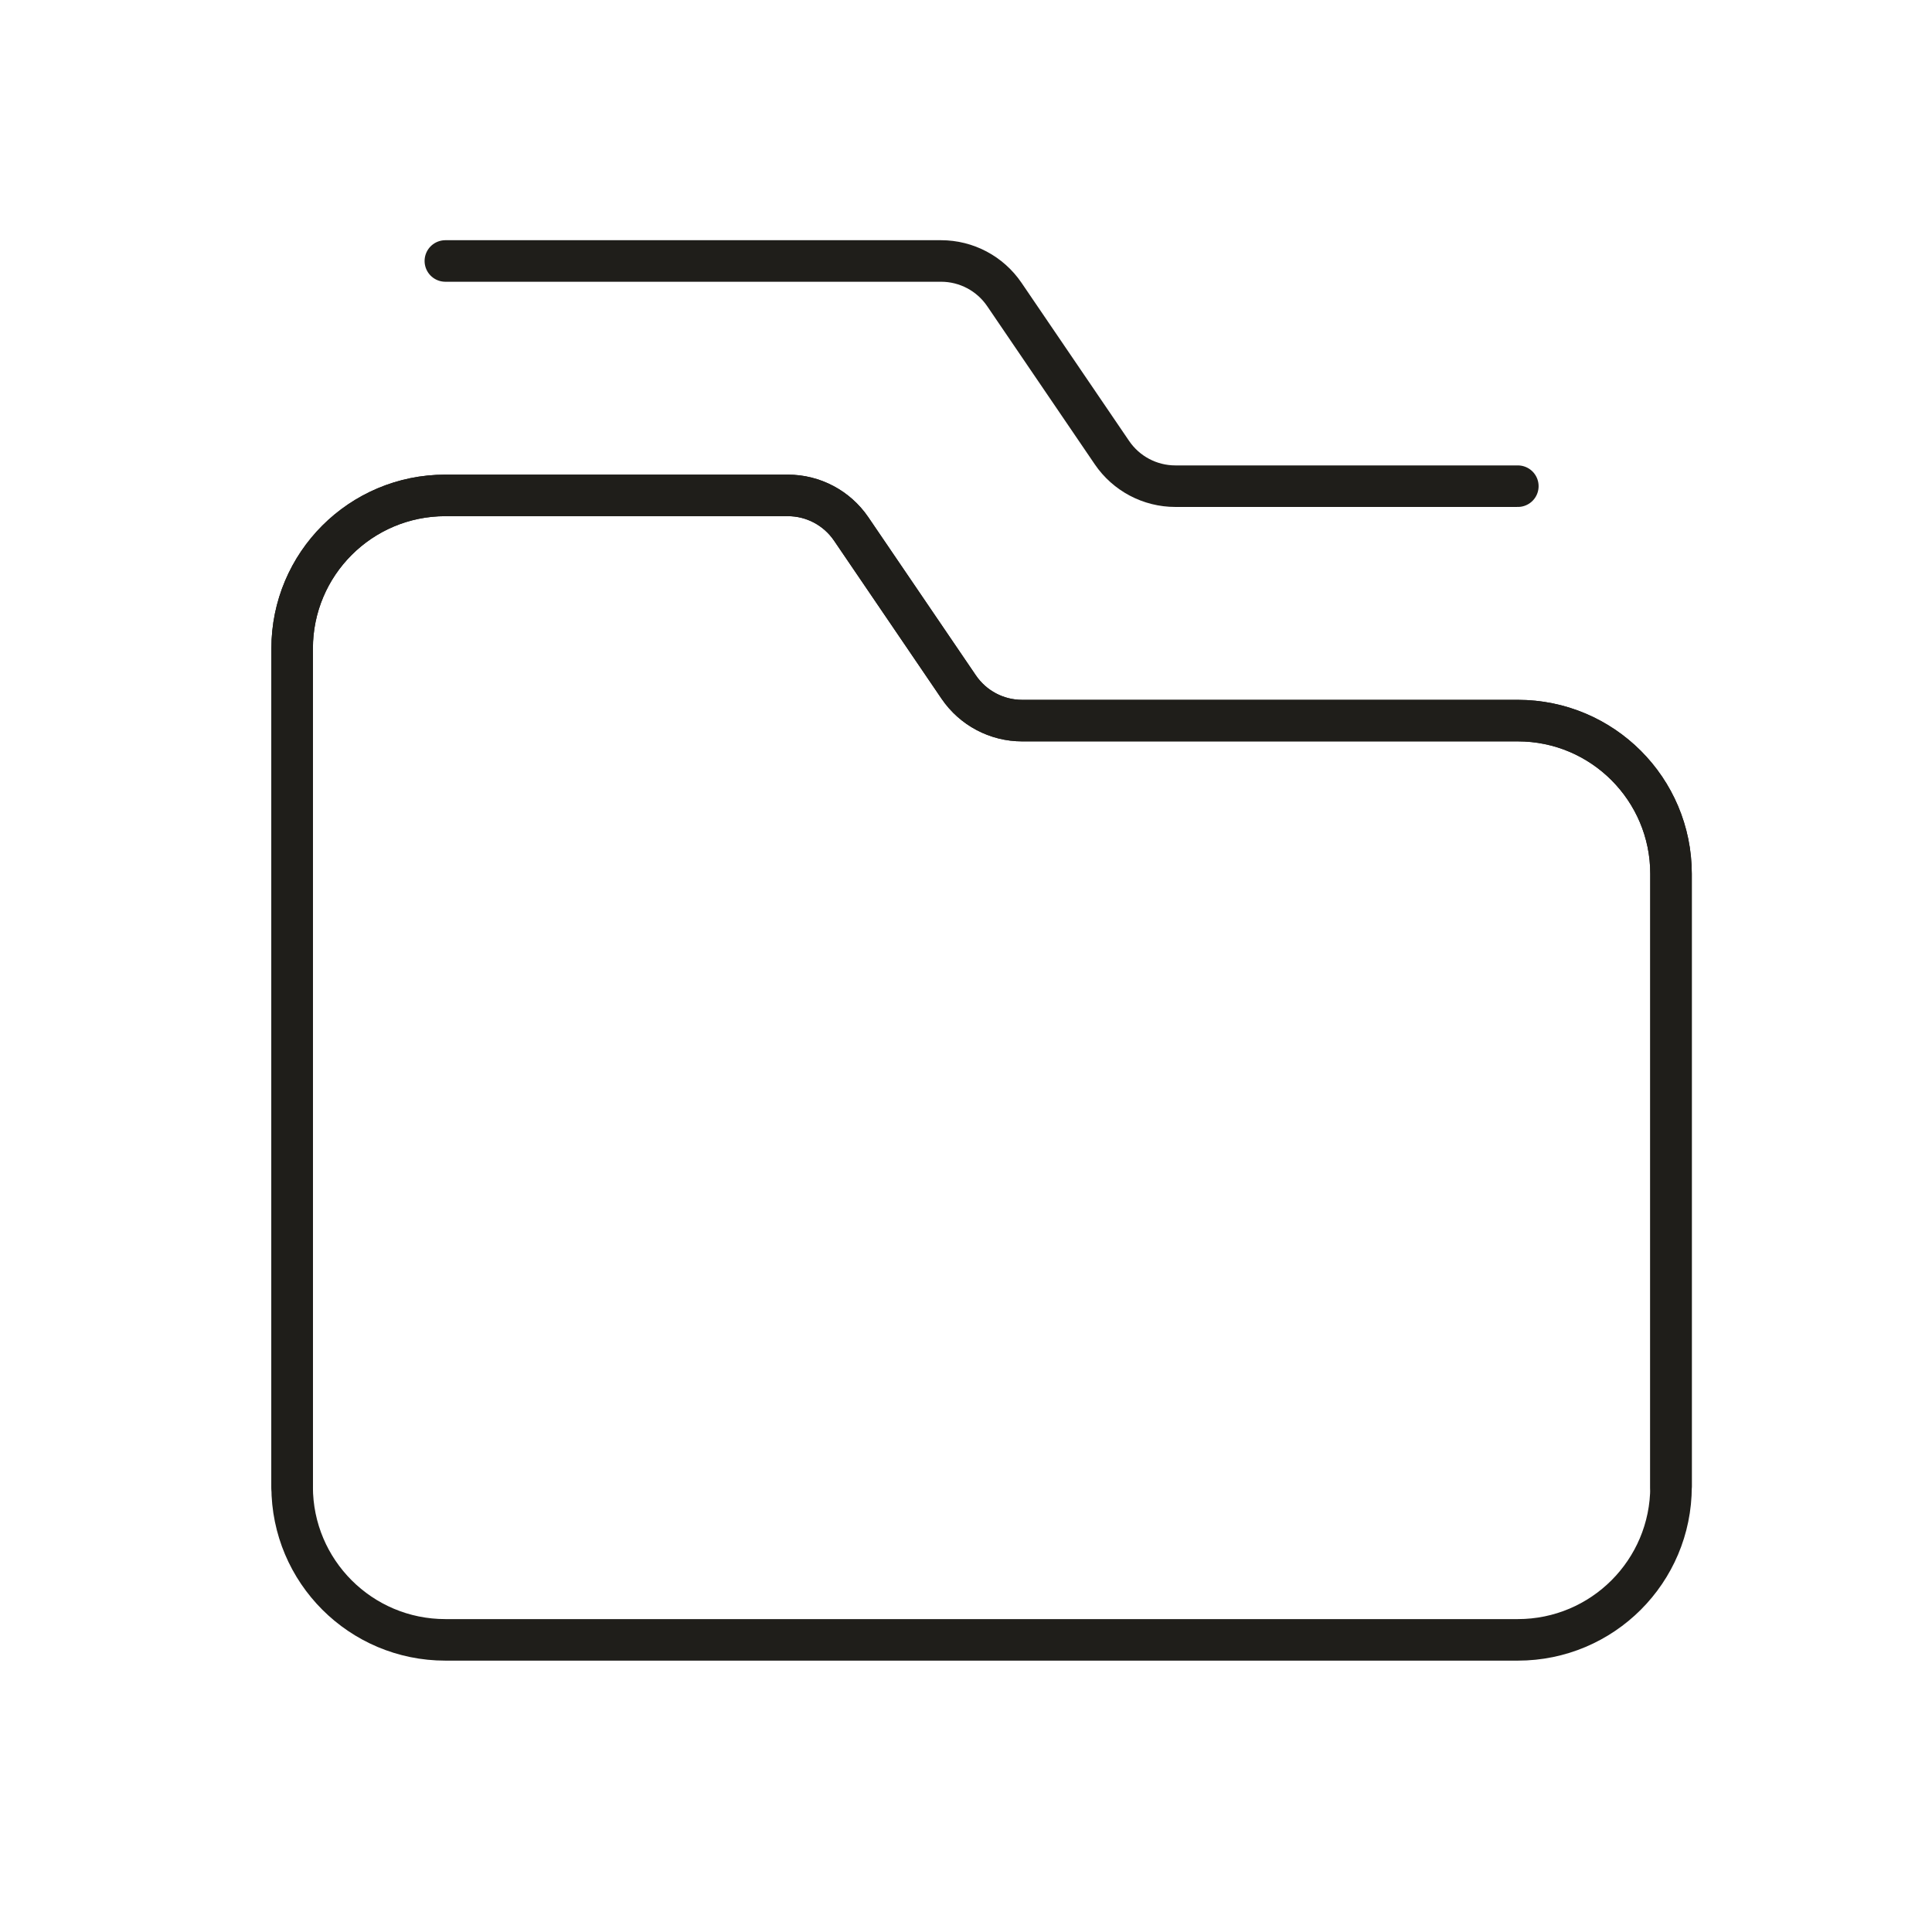
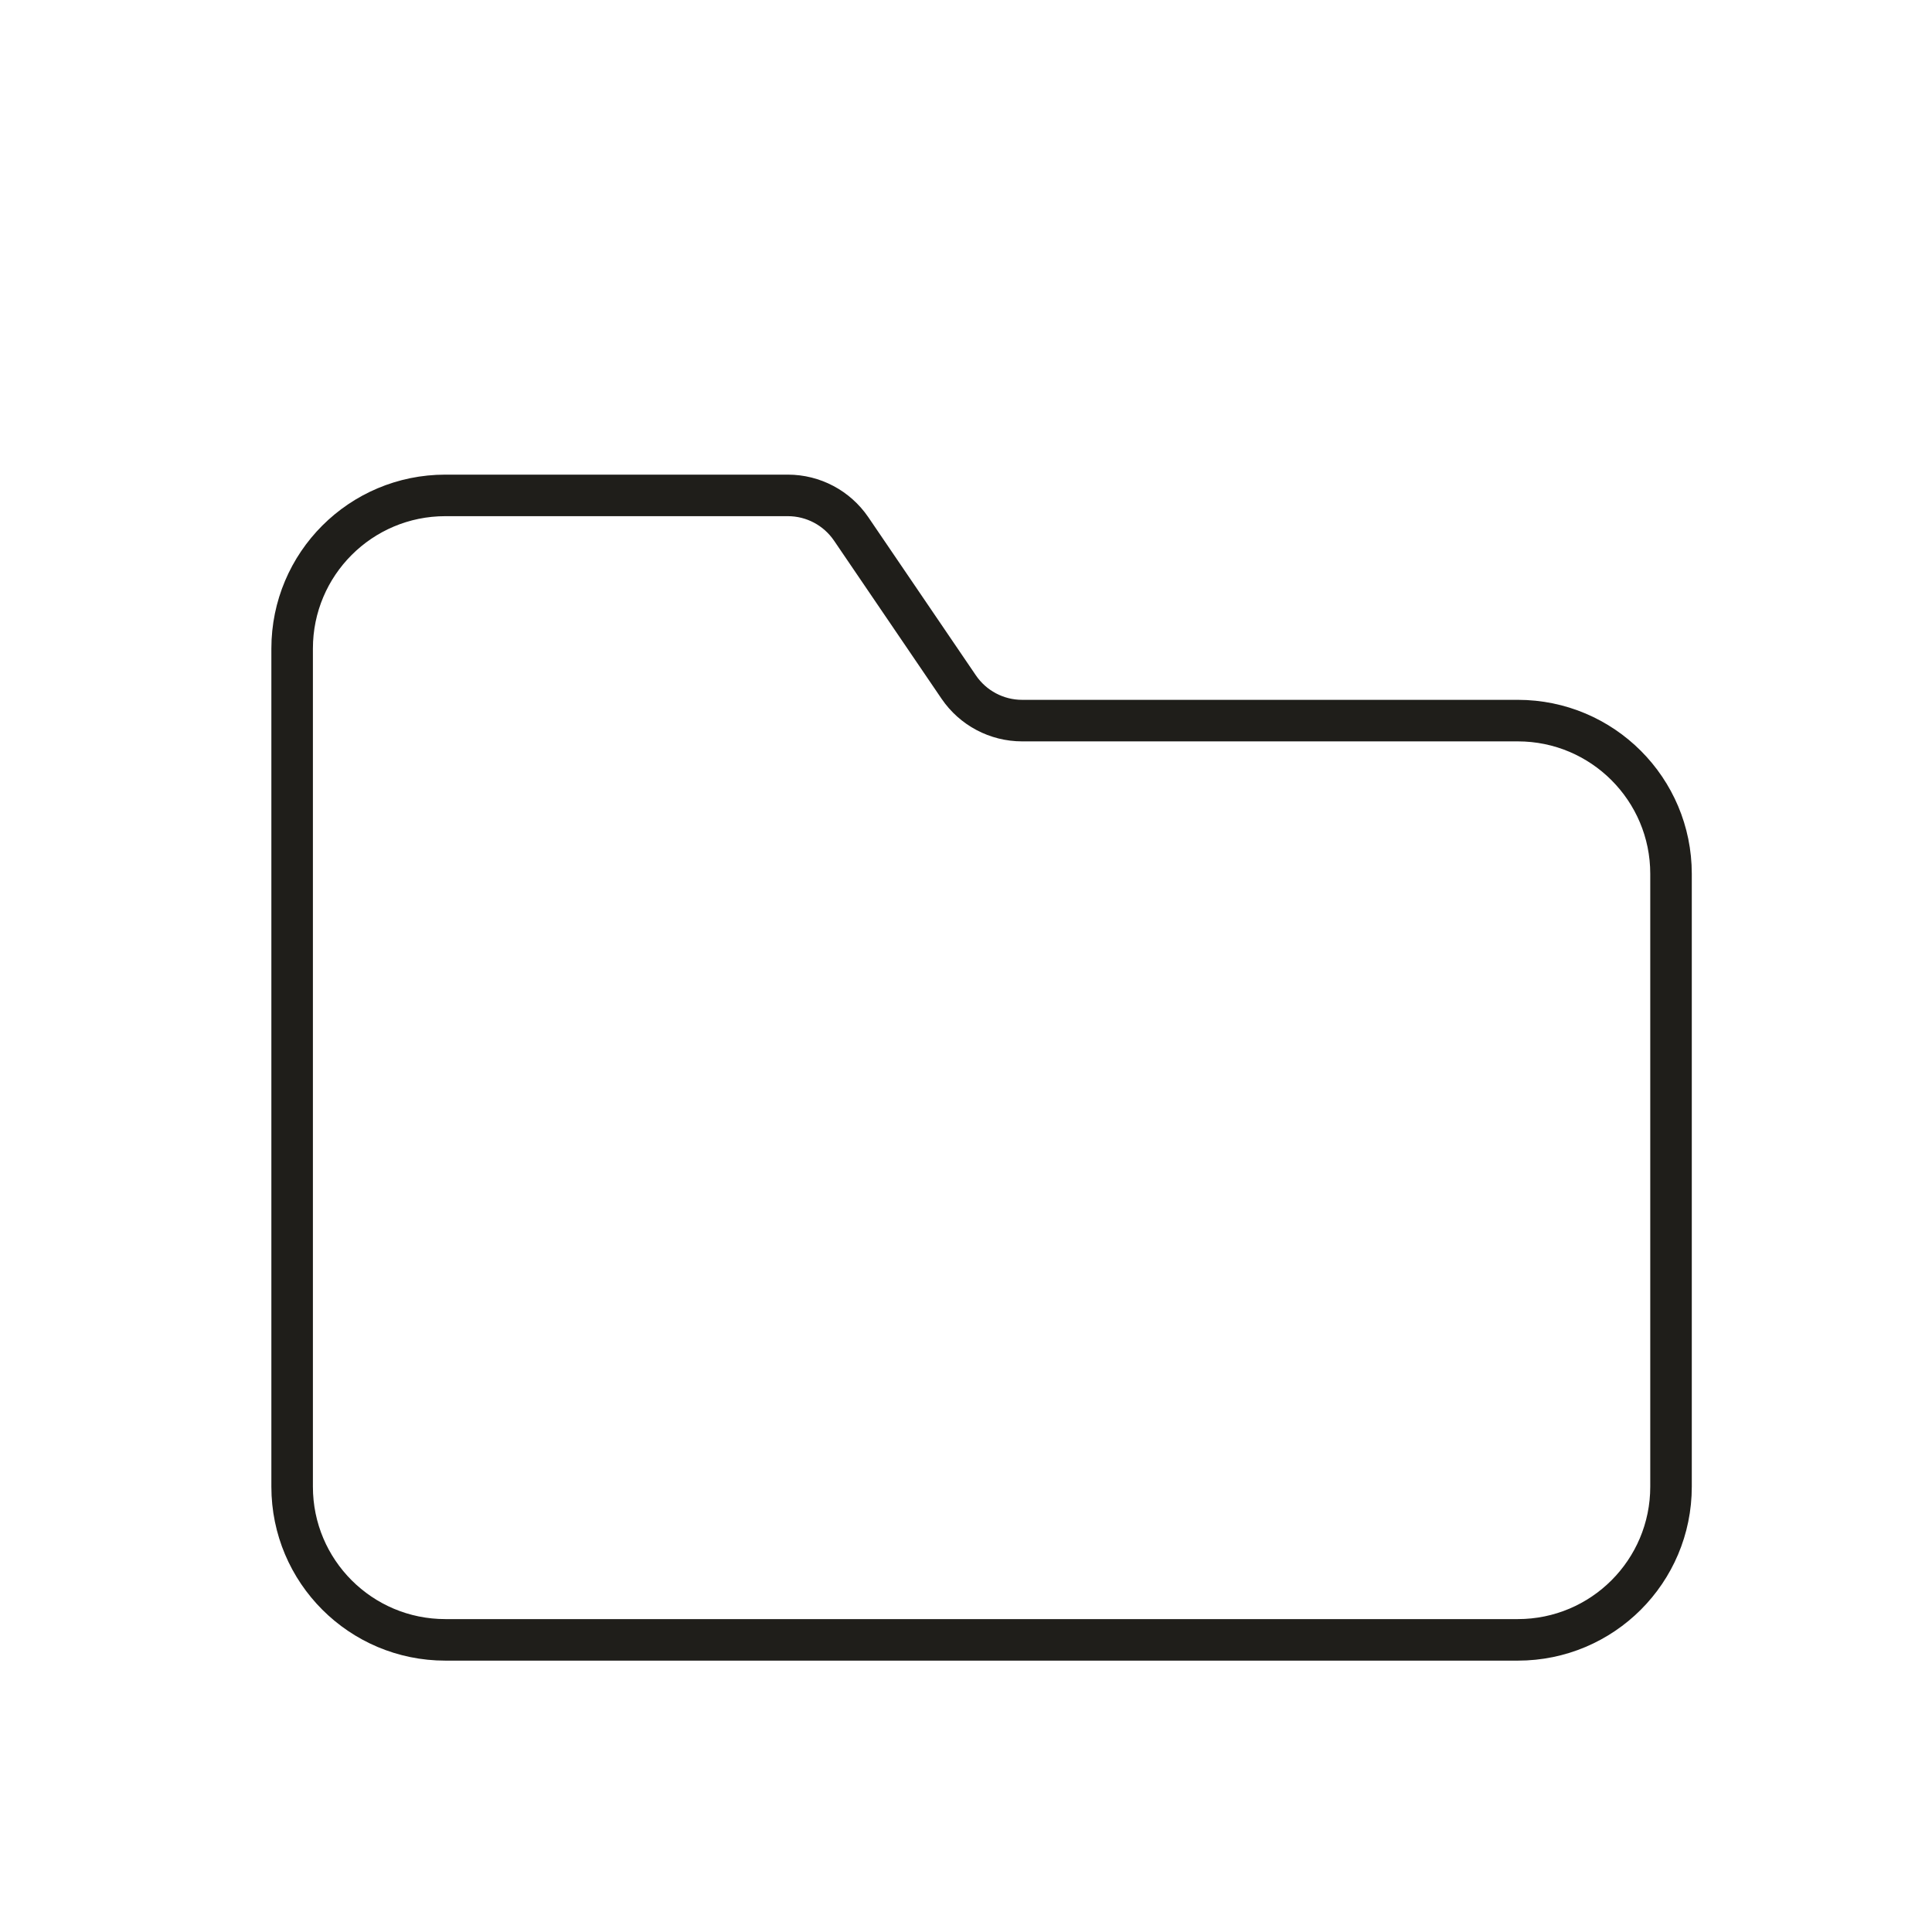
<svg xmlns="http://www.w3.org/2000/svg" width="62" height="62" viewBox="0 0 62 62" fill="none">
  <path fill-rule="evenodd" clip-rule="evenodd" d="M48.708 23.125H32.8C31.987 23.125 31.225 22.722 30.767 22.049L27.314 16.972C26.856 16.301 26.097 15.898 25.283 15.898H14.292C11.575 15.898 9.375 18.098 9.375 20.814V47.709C9.375 50.425 11.575 52.625 14.292 52.625H48.708C51.425 52.625 53.625 50.425 53.625 47.709V28.042C53.625 25.328 51.425 23.125 48.708 23.125Z" stroke="#1F1E1A" stroke-width="1.333" stroke-linecap="round" stroke-linejoin="round" />
-   <path d="M53.625 47.709V28.042C53.625 25.328 51.425 23.125 48.708 23.125H32.8C31.987 23.125 31.225 22.722 30.767 22.049L27.314 16.972C26.856 16.301 26.097 15.898 25.283 15.898H14.292C11.575 15.898 9.375 18.098 9.375 20.814V47.709" stroke="#1F1E1A" stroke-width="1.333" stroke-linecap="round" stroke-linejoin="round" />
-   <path d="M48.709 15.602H37.718C36.904 15.602 36.142 15.199 35.684 14.526L32.23 9.449C31.773 8.778 31.014 8.375 30.2 8.375H14.292" stroke="#1F1E1A" stroke-width="1.333" stroke-linecap="round" stroke-linejoin="round" />
</svg>